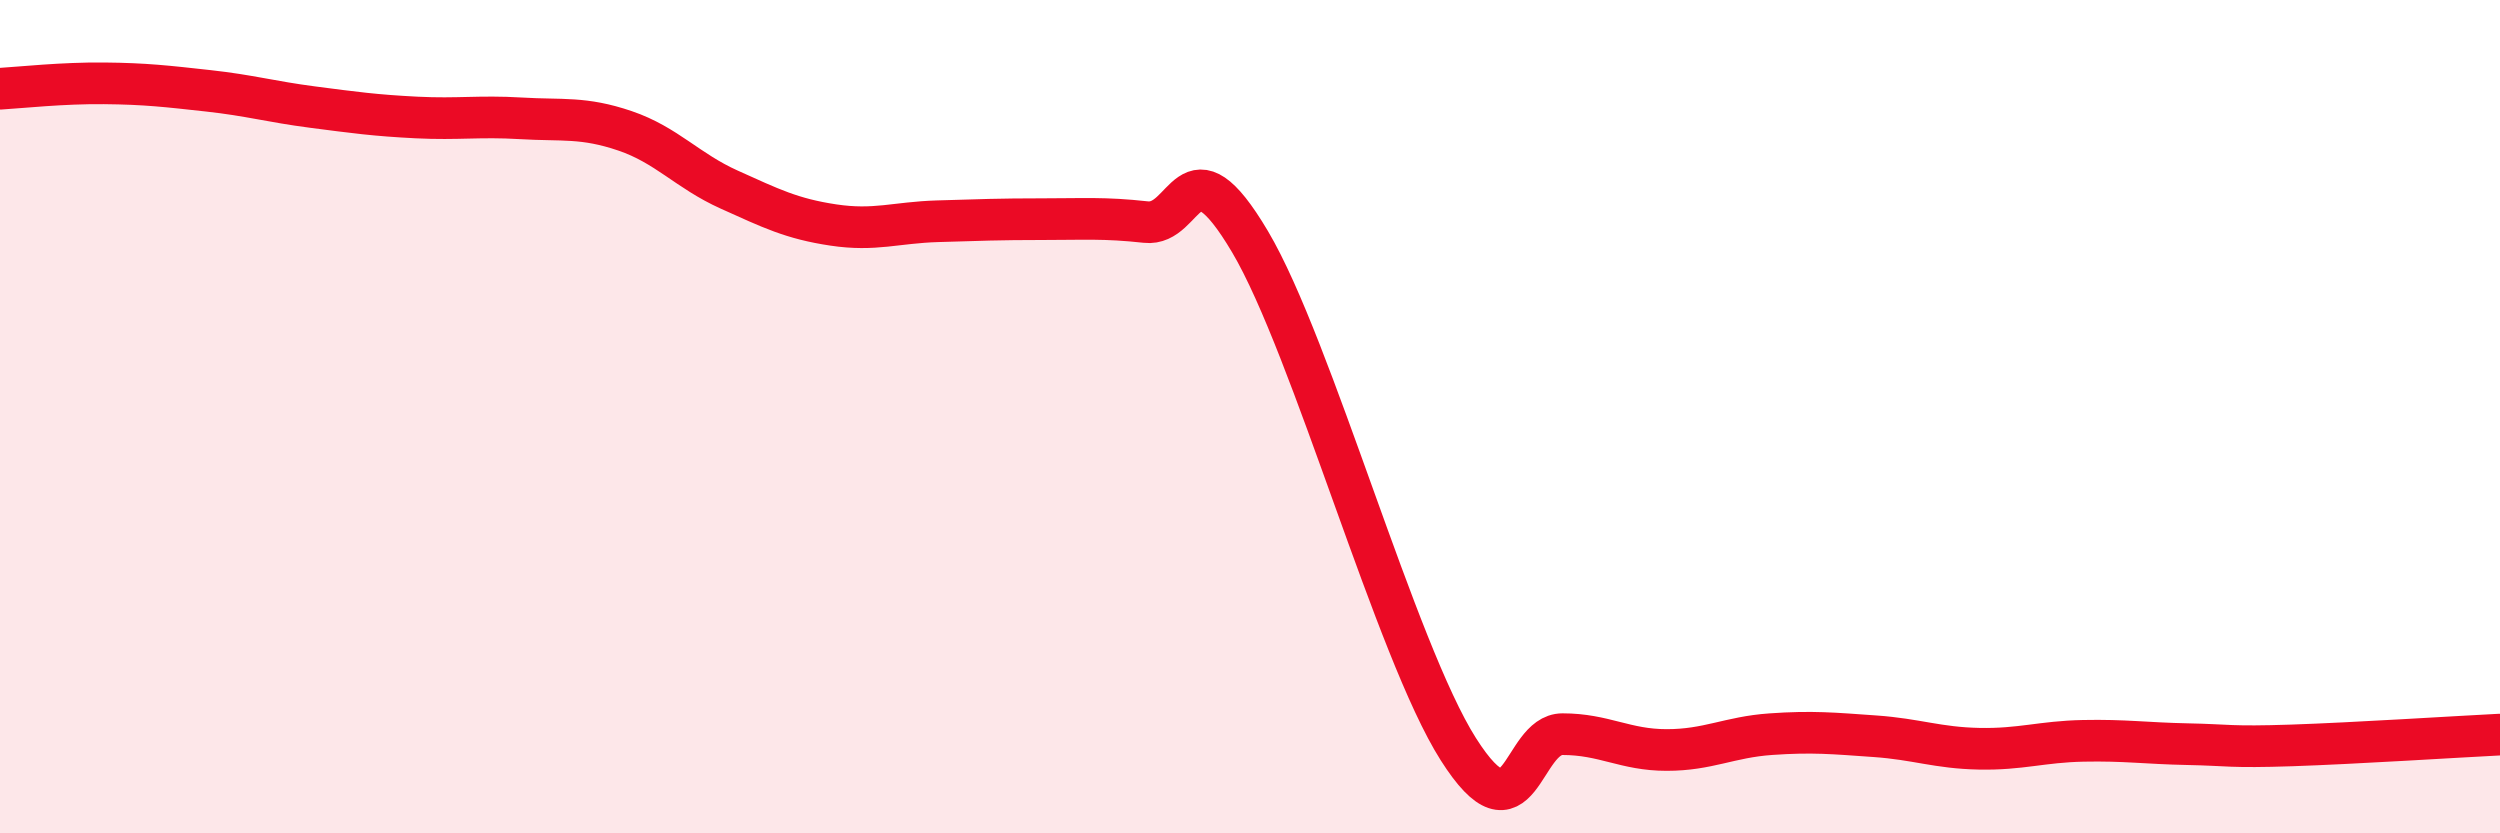
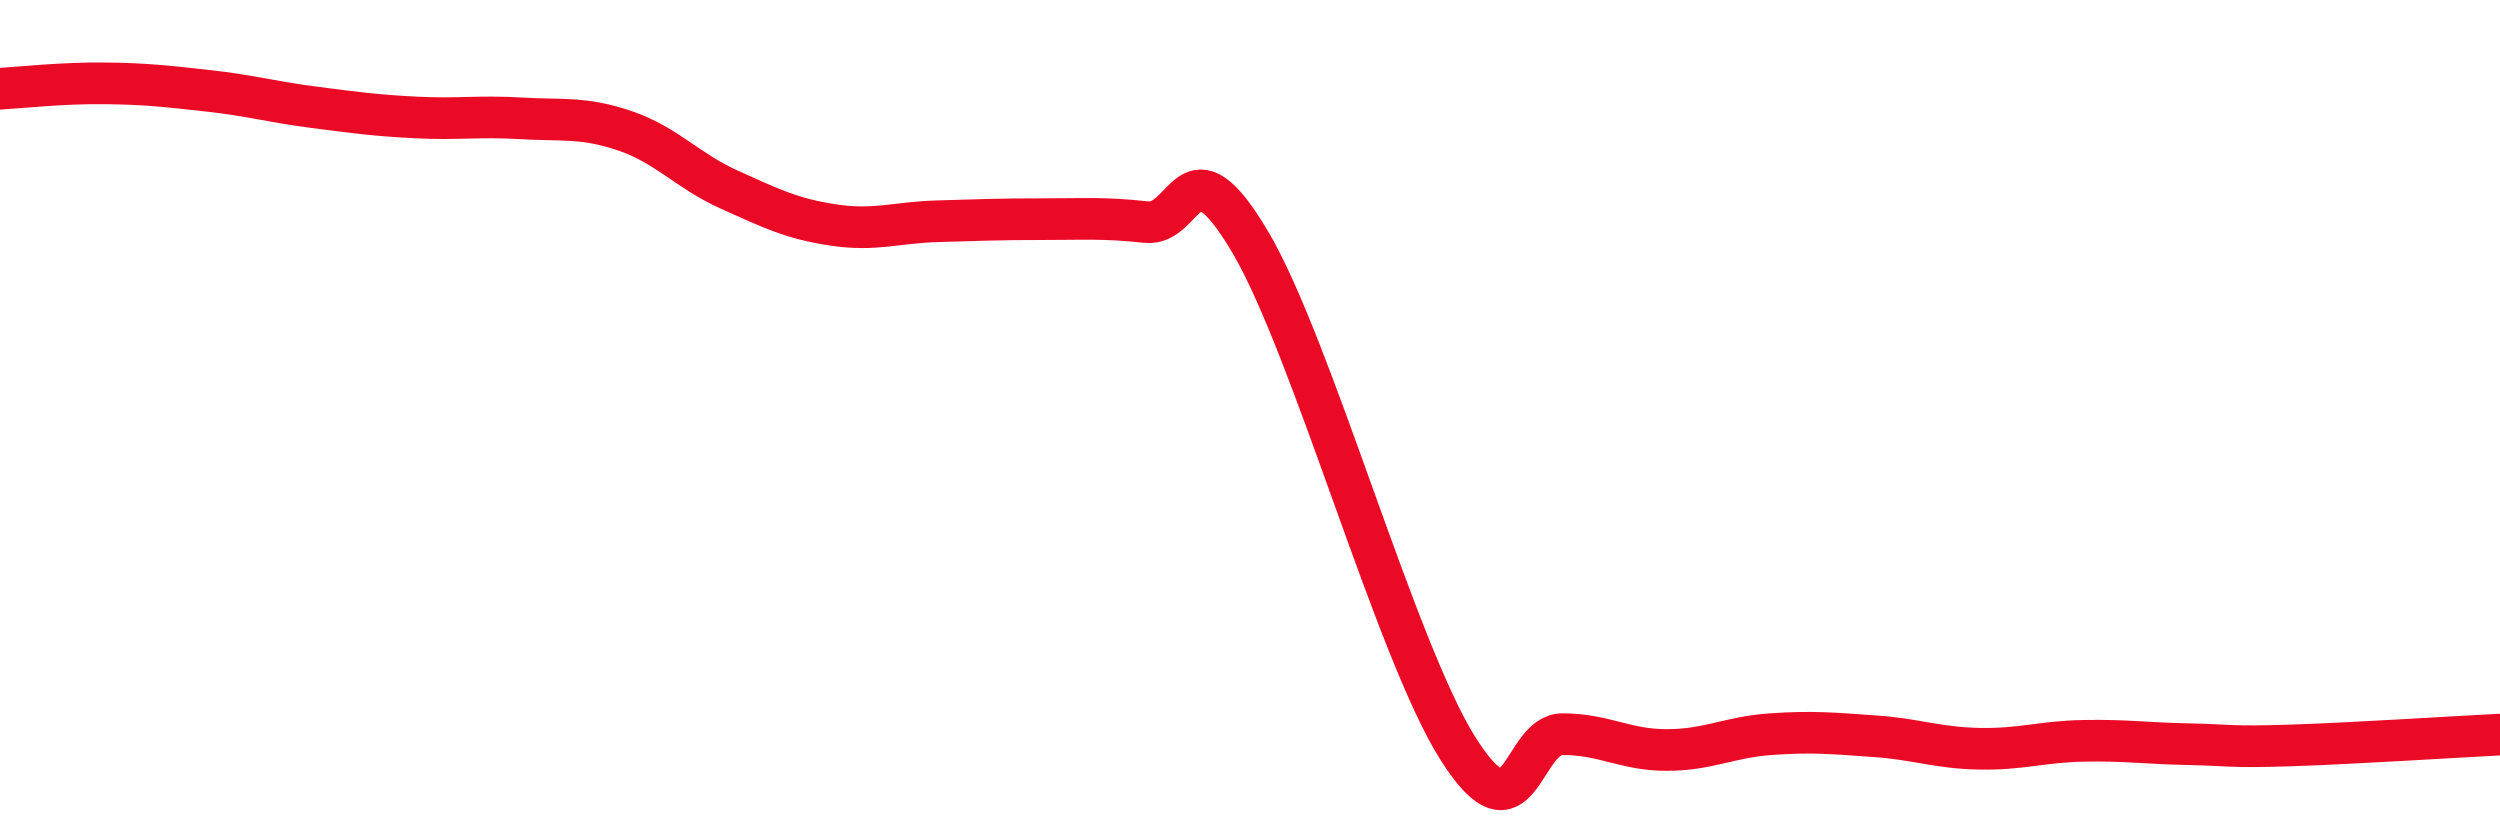
<svg xmlns="http://www.w3.org/2000/svg" width="60" height="20" viewBox="0 0 60 20">
-   <path d="M 0,2.13 C 0.5,2.1 1.5,1.99 2.5,2 C 3.5,2.01 4,2.07 5,2.18 C 6,2.29 6.5,2.44 7.5,2.57 C 8.5,2.7 9,2.77 10,2.82 C 11,2.87 11.5,2.78 12.5,2.84 C 13.5,2.9 14,2.8 15,3.14 C 16,3.48 16.5,4.1 17.5,4.55 C 18.5,5 19,5.25 20,5.4 C 21,5.55 21.5,5.34 22.5,5.31 C 23.5,5.28 24,5.26 25,5.26 C 26,5.26 26.5,5.22 27.5,5.33 C 28.5,5.44 28.5,3.27 30,5.8 C 31.5,8.33 33.5,15.62 35,17.98 C 36.5,20.34 36.5,17.62 37.5,17.62 C 38.5,17.62 39,18 40,18 C 41,18 41.5,17.69 42.5,17.62 C 43.5,17.55 44,17.6 45,17.67 C 46,17.74 46.5,17.95 47.5,17.97 C 48.5,17.99 49,17.8 50,17.78 C 51,17.76 51.5,17.84 52.5,17.86 C 53.5,17.88 53.5,17.94 55,17.89 C 56.5,17.84 59,17.68 60,17.63L60 20L0 20Z" fill="#EB0A25" opacity="0.1" stroke-linecap="round" stroke-linejoin="round" />
  <path d="M 0,2.13 C 0.5,2.1 1.5,1.99 2.5,2 C 3.5,2.01 4,2.07 5,2.18 C 6,2.29 6.5,2.44 7.5,2.57 C 8.5,2.7 9,2.77 10,2.82 C 11,2.87 11.5,2.78 12.5,2.84 C 13.5,2.9 14,2.8 15,3.14 C 16,3.48 16.5,4.1 17.5,4.55 C 18.5,5 19,5.25 20,5.4 C 21,5.55 21.5,5.34 22.5,5.31 C 23.5,5.28 24,5.26 25,5.26 C 26,5.26 26.5,5.22 27.5,5.33 C 28.5,5.44 28.5,3.27 30,5.8 C 31.5,8.33 33.5,15.62 35,17.98 C 36.5,20.34 36.5,17.62 37.5,17.62 C 38.5,17.62 39,18 40,18 C 41,18 41.5,17.69 42.5,17.62 C 43.5,17.55 44,17.6 45,17.67 C 46,17.74 46.5,17.95 47.5,17.97 C 48.5,17.99 49,17.8 50,17.78 C 51,17.76 51.5,17.84 52.5,17.86 C 53.5,17.88 53.5,17.94 55,17.89 C 56.5,17.84 59,17.68 60,17.63" stroke="#EB0A25" stroke-width="1" fill="none" stroke-linecap="round" stroke-linejoin="round" />
</svg>